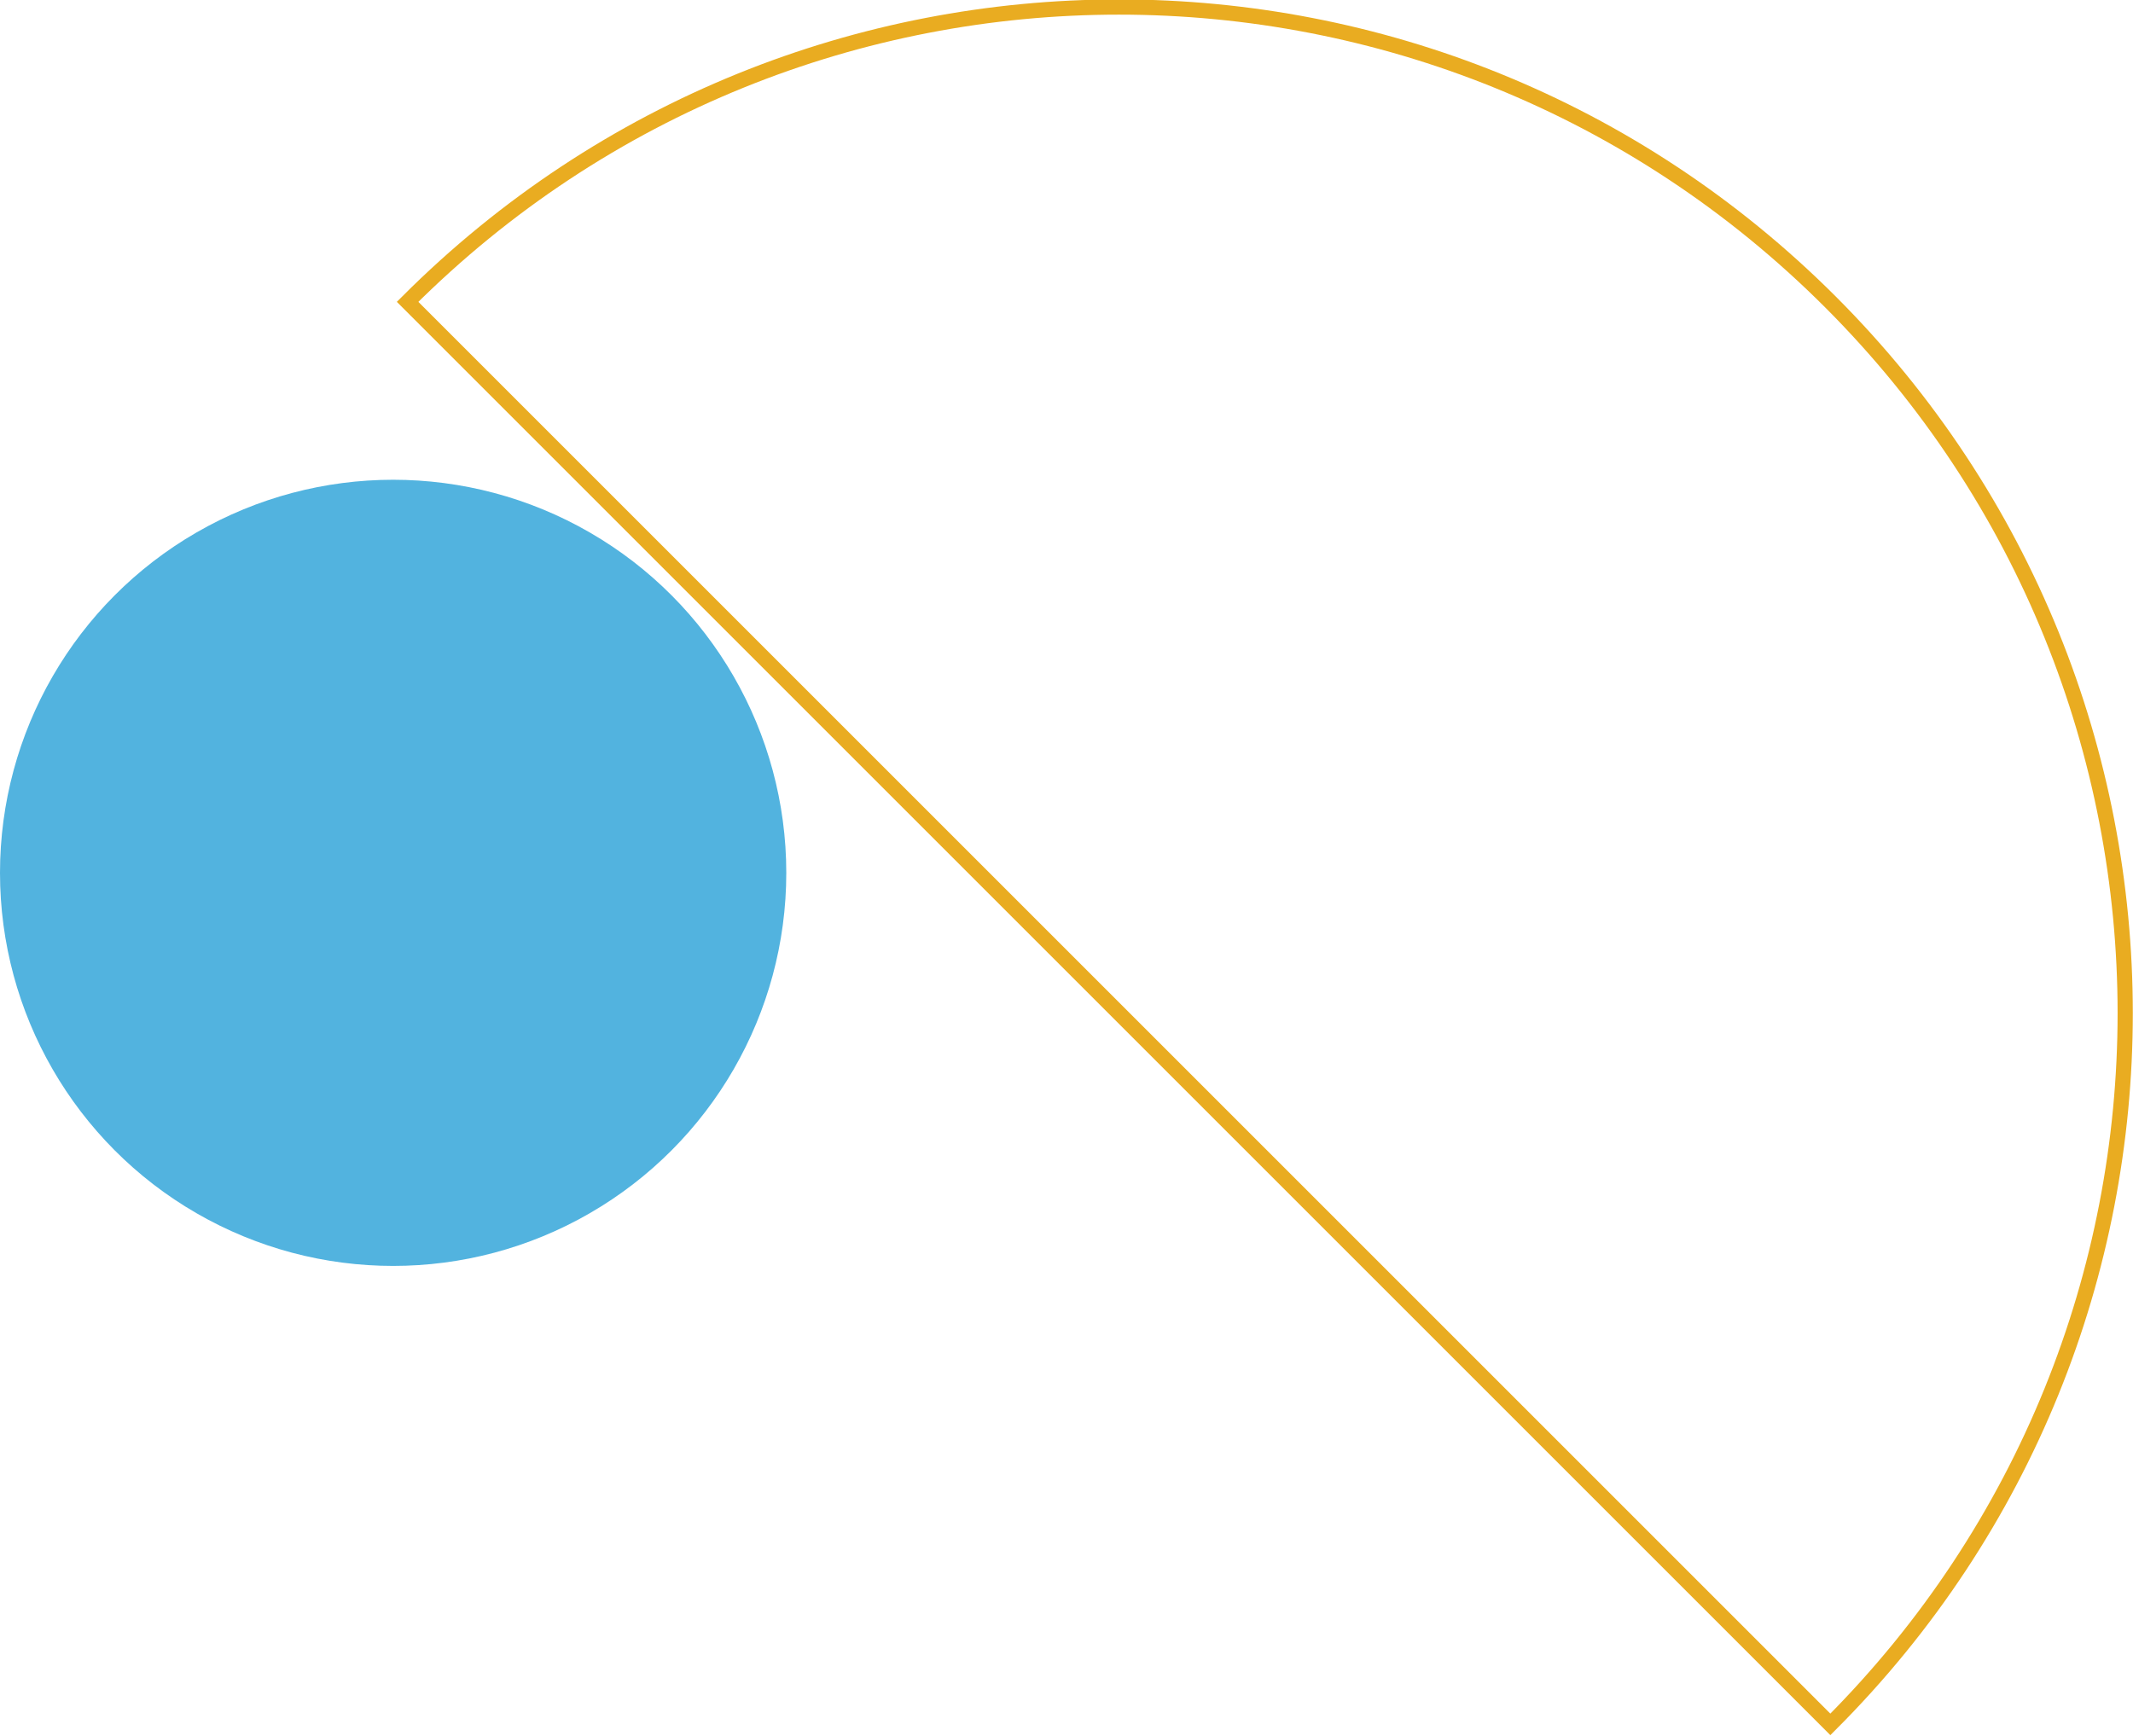
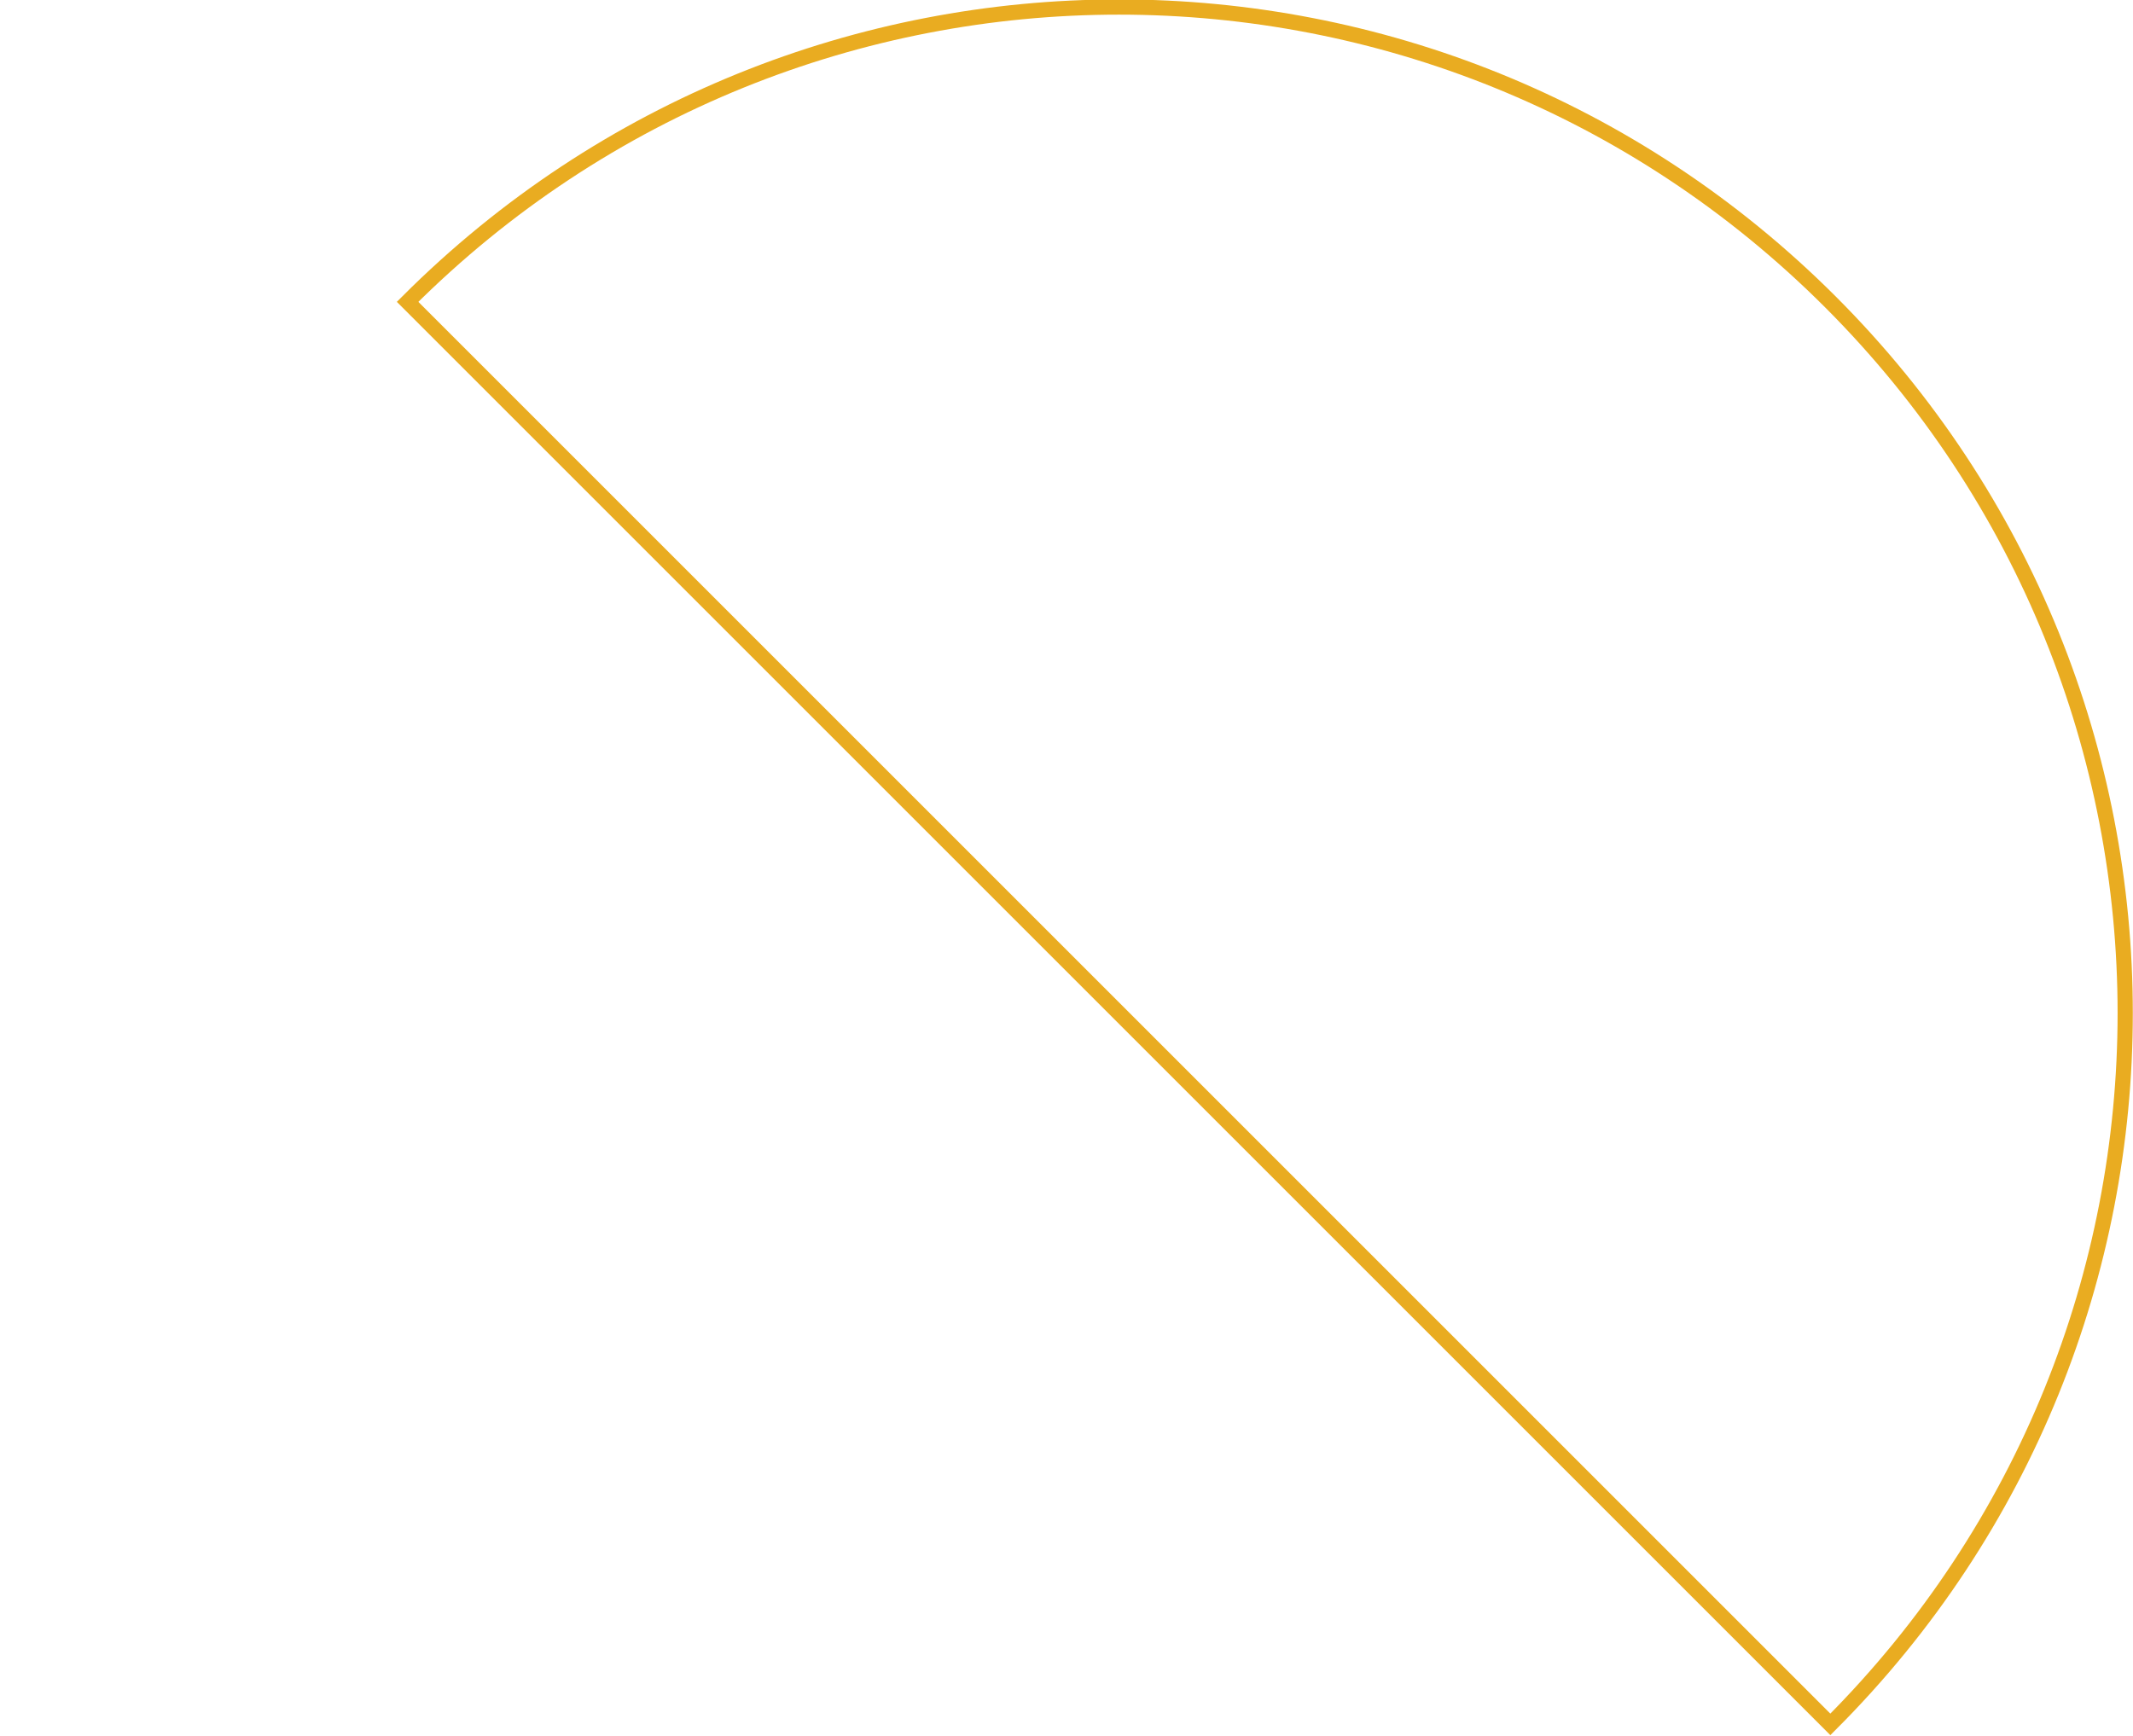
<svg xmlns="http://www.w3.org/2000/svg" id="Layer_1" data-name="Layer 1" version="1.1" viewBox="0 0 280.5 228.3">
  <defs>
    <style>
      .cls-1 {
        fill: none;
        stroke: #e9ac21;
        stroke-miterlimit: 10;
        stroke-width: 2px;
      }

      .cls-2 {
        fill: #52b3df;
        stroke-width: 0px;
      }
    </style>
  </defs>
-   <path class="cls-1" d="M240.7,39.7c51.7,51.7,51.7,135.4,0,187.1L53.6,39.7c51.7-51.7,135.4-51.7,187.1,0h0Z" />
-   <circle class="cls-2" cx="51.7" cy="114.8" r="51.7" />
+   <path class="cls-1" d="M240.7,39.7c51.7,51.7,51.7,135.4,0,187.1L53.6,39.7c51.7-51.7,135.4-51.7,187.1,0Z" />
</svg>